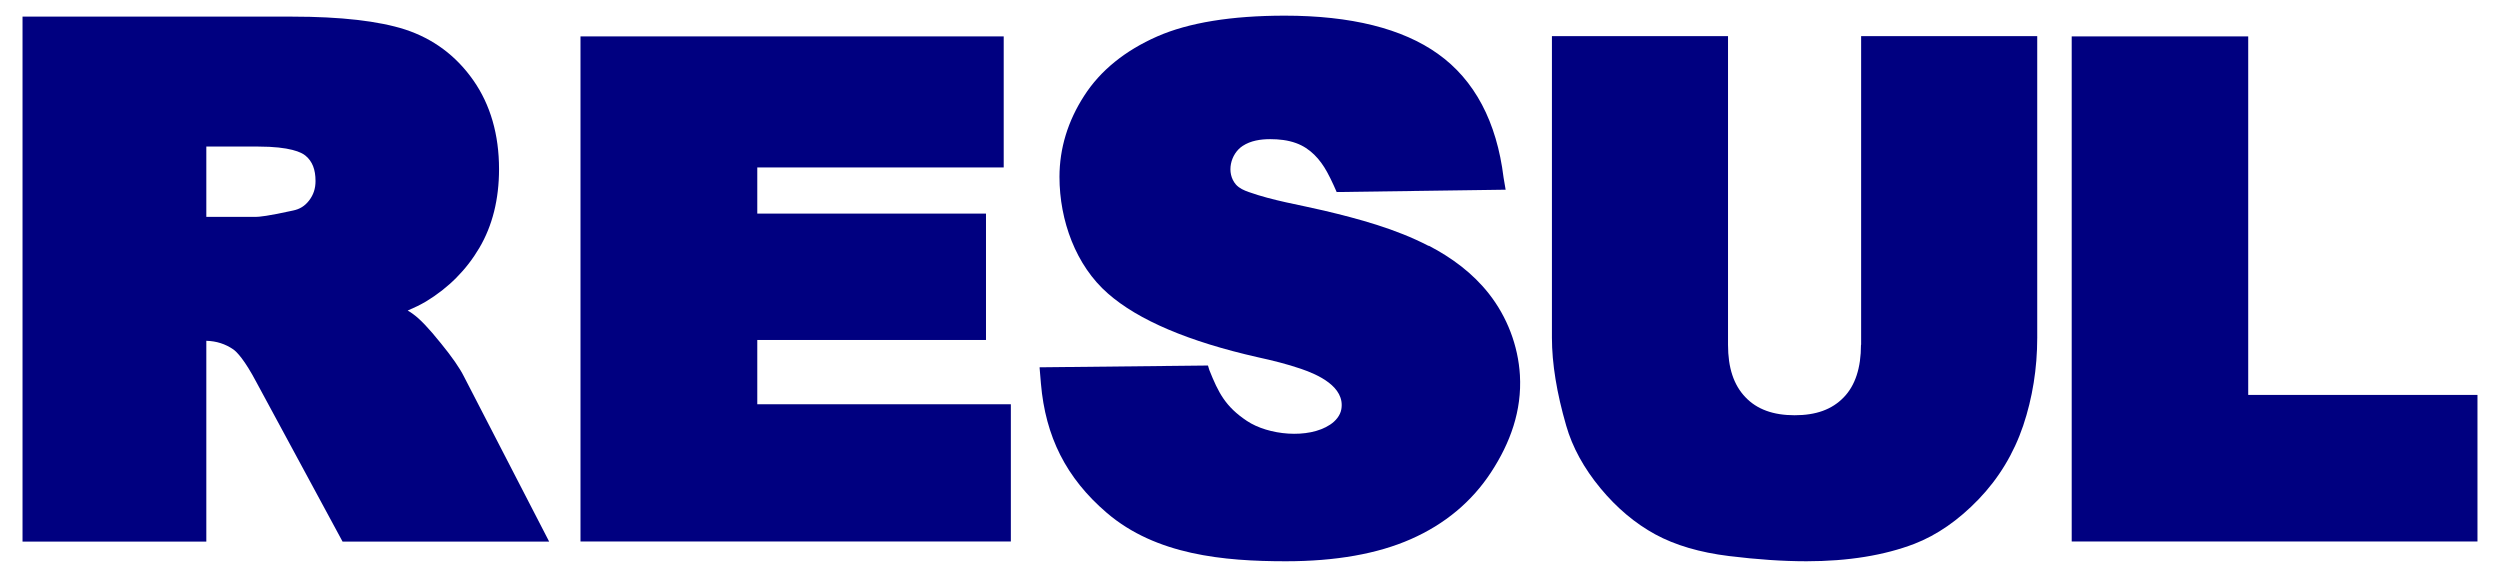
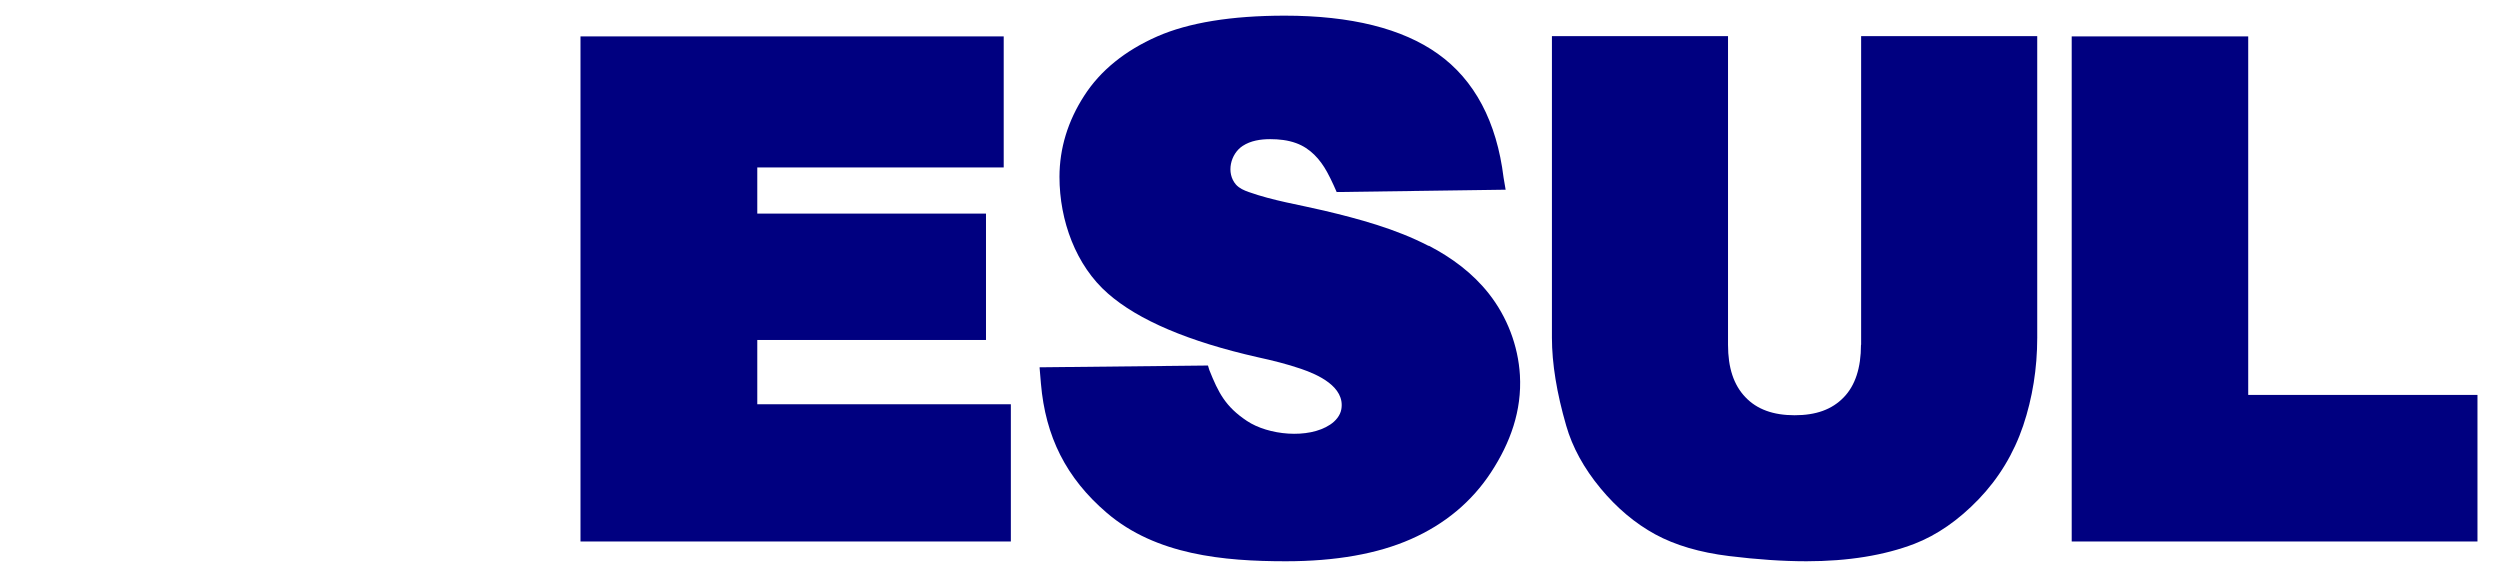
<svg xmlns="http://www.w3.org/2000/svg" id="a" width="182" height="42" viewBox="0 0 182 42">
-   <path d="m32.07,24.96h0c-.85-1.06-1.5-1.74-1.99-2.09-.12-.09-.25-.18-.4-.26.49-.21.94-.43,1.33-.66,1.64-.99,2.95-2.31,3.89-3.91.95-1.61,1.43-3.54,1.43-5.73,0-2.51-.63-4.69-1.87-6.46-1.25-1.79-2.92-3.03-4.96-3.7-1.92-.62-4.69-.94-8.23-.94H1.64v38.22h13.38v-14.62c.74.02,1.39.23,1.97.63.25.18.81.74,1.69,2.41l6.26,11.58h15.04l-6.21-12.03c-.3-.6-.85-1.4-1.69-2.43ZM15.02,10.67h3.79c2.3,0,3.15.42,3.44.67.49.41.72,1,.72,1.84,0,.55-.15,1-.47,1.42-.31.4-.68.63-1.18.73-1.8.4-2.47.46-2.71.46h-3.59v-5.12Z" fill="navy" stroke-width="0" />
  <polygon points="55.13 24.75 71.78 24.75 71.78 15.55 55.13 15.55 55.13 12.19 73.07 12.19 73.07 2.65 42.26 2.65 42.26 39.42 73.59 39.42 73.59 29.43 55.13 29.43 55.13 24.75" fill="navy" stroke-width="0" />
  <path d="m104,17.9c-2.38-1.24-5.09-1.97-7.62-2.57-1.82-.43-3.7-.72-5.47-1.35-.34-.12-.69-.27-.93-.54-.74-.85-.4-2.24.49-2.82.58-.38,1.3-.49,2-.49.64,0,1.29.07,1.89.29,1.02.37,1.74,1.17,2.25,2.1.32.57.7,1.46.7,1.46l12.3-.17-.15-.88c-.5-4.07-2.11-7.11-4.78-9.01-2.59-1.85-6.34-2.78-11.15-2.78-3.88,0-7,.51-9.28,1.51-2.34,1.03-4.14,2.48-5.32,4.32-1.19,1.84-1.8,3.83-1.8,5.91,0,3.17,1.19,6.45,3.53,8.49,2.21,1.94,5.88,3.5,10.92,4.64,1.05.23,2.11.49,3.13.84,1.21.41,3.22,1.3,2.94,2.94-.08.47-.42.86-.81,1.12-1.6,1.07-4.52.77-6.07-.27-1.56-1.04-2.07-2.05-2.73-3.7l-.1-.33-12.26.13s.1,1.19.1,1.19c.33,3.84,1.82,6.86,4.8,9.41,3.58,3.06,8.49,3.52,13.03,3.52,3.62,0,6.68-.54,9.1-1.61,2.48-1.09,4.44-2.73,5.84-4.87,1.4-2.14,2.25-4.48,2.1-7.07-.13-2.15-.93-4.24-2.26-5.93-1.18-1.5-2.7-2.62-4.37-3.49Z" fill="navy" stroke-width="0" />
  <path d="m135.48,25.1c0,1.68-.42,2.97-1.26,3.83-.85.88-2.01,1.3-3.57,1.3s-2.75-.43-3.59-1.32c-.85-.89-1.26-2.14-1.26-3.81V2.63h-12.82v21.96c0,1.87.35,4.02,1.04,6.4.45,1.57,1.29,3.1,2.49,4.55,1.19,1.44,2.54,2.57,3.99,3.36,1.45.79,3.25,1.32,5.37,1.58,2.03.25,3.92.38,5.64.38,3.03,0,5.67-.43,7.86-1.27,1.63-.63,3.21-1.72,4.67-3.24,1.47-1.53,2.56-3.33,3.25-5.37.67-2,1.02-4.15,1.02-6.39V2.63h-12.82v22.47Z" fill="navy" stroke-width="0" />
  <polygon points="163.67 2.65 150.82 2.65 150.82 39.42 180.36 39.42 180.36 28.75 163.67 28.75 163.67 2.65" fill="navy" stroke-width="0" />
</svg>